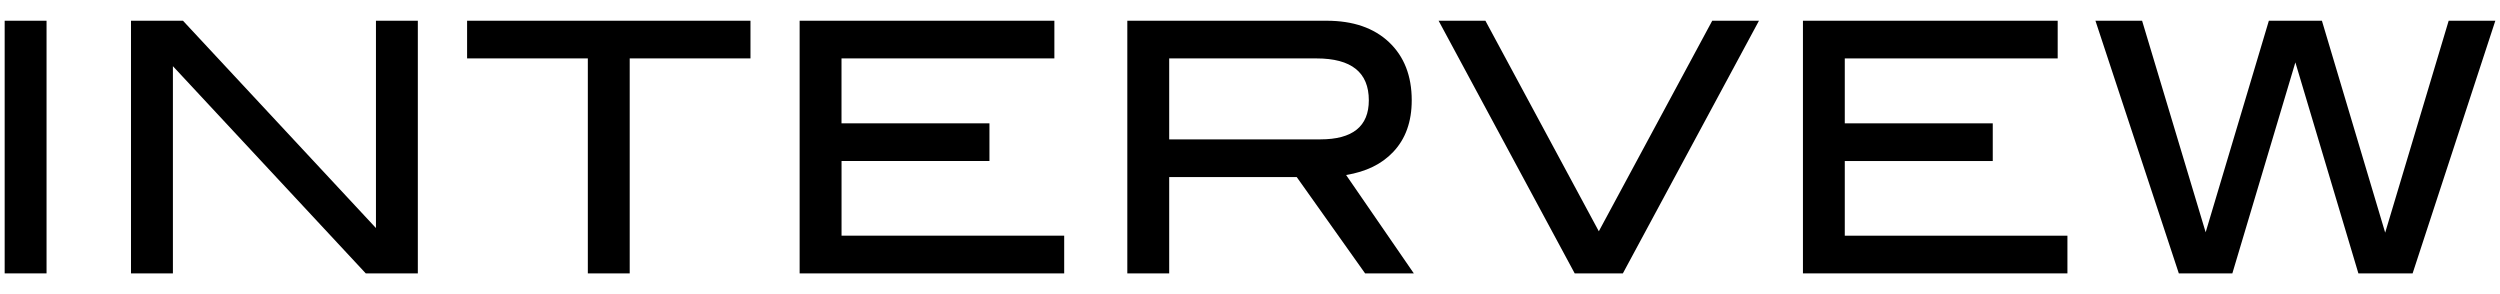
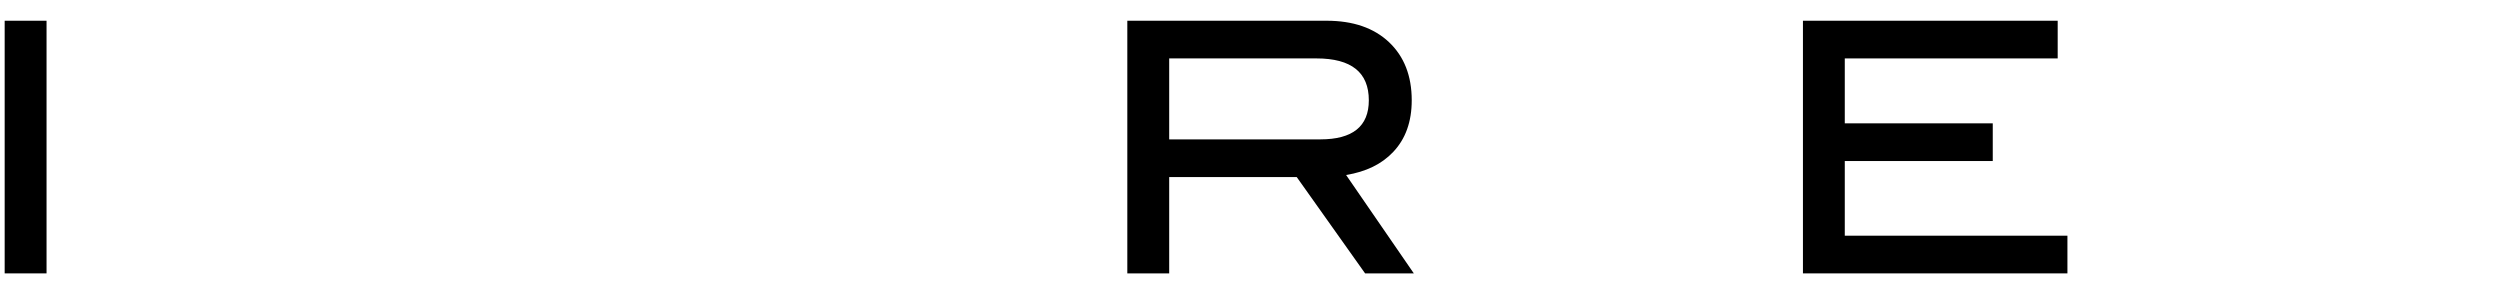
<svg xmlns="http://www.w3.org/2000/svg" version="1.1" id="レイヤー_1" x="0px" y="0px" width="68px" height="8px" viewBox="0 0 68 8" style="enable-background:new 0 0 68 8;" xml:space="preserve">
  <g>
    <path d="M1.266,7.436H0.127V0.564h1.139V7.436z" />
-     <path d="M11.365,7.436H9.949L4.703,1.8v5.636h-1.14V0.564h1.414l5.249,5.639V0.564h1.139V7.436z" />
-     <path d="M20.412,1.589h-3.284v5.847h-1.139V1.589h-3.284V0.564h7.708V1.589z" />
-     <path d="M28.945,7.436H21.75V0.564h6.929v1.025h-5.79v1.766h4.024v1.025H22.89v2.031h6.056V7.436z" />
    <path d="M38.456,7.436h-1.325l-1.86-2.62h-3.469v2.62h-1.139V0.564h5.42c0.721,0,1.287,0.195,1.699,0.584   c0.411,0.389,0.617,0.916,0.617,1.58c0,0.583-0.168,1.051-0.504,1.405c-0.31,0.329-0.737,0.538-1.281,0.627L38.456,7.436z    M35.913,3.791c0.879,0,1.319-0.354,1.319-1.063c0-0.759-0.474-1.139-1.424-1.139h-4.006v2.202H35.913z" />
-     <path d="M47.844,0.564l-3.702,6.872h-1.31L39.13,0.564h1.273l3.085,5.727l3.085-5.727H47.844z" />
    <path d="M56.235,7.436H49.04V0.564h6.929v1.025h-5.791v1.766h4.025v1.025h-4.025v2.031h6.056V7.436z" />
-     <path d="M67.873,0.564l-2.25,6.872h-1.475l-1.714-5.739L60.72,7.436h-1.456l-2.268-6.872h1.269l1.729,5.754l1.719-5.754h1.443   l1.721,5.764l1.727-5.764H67.873z" />
  </g>
</svg>